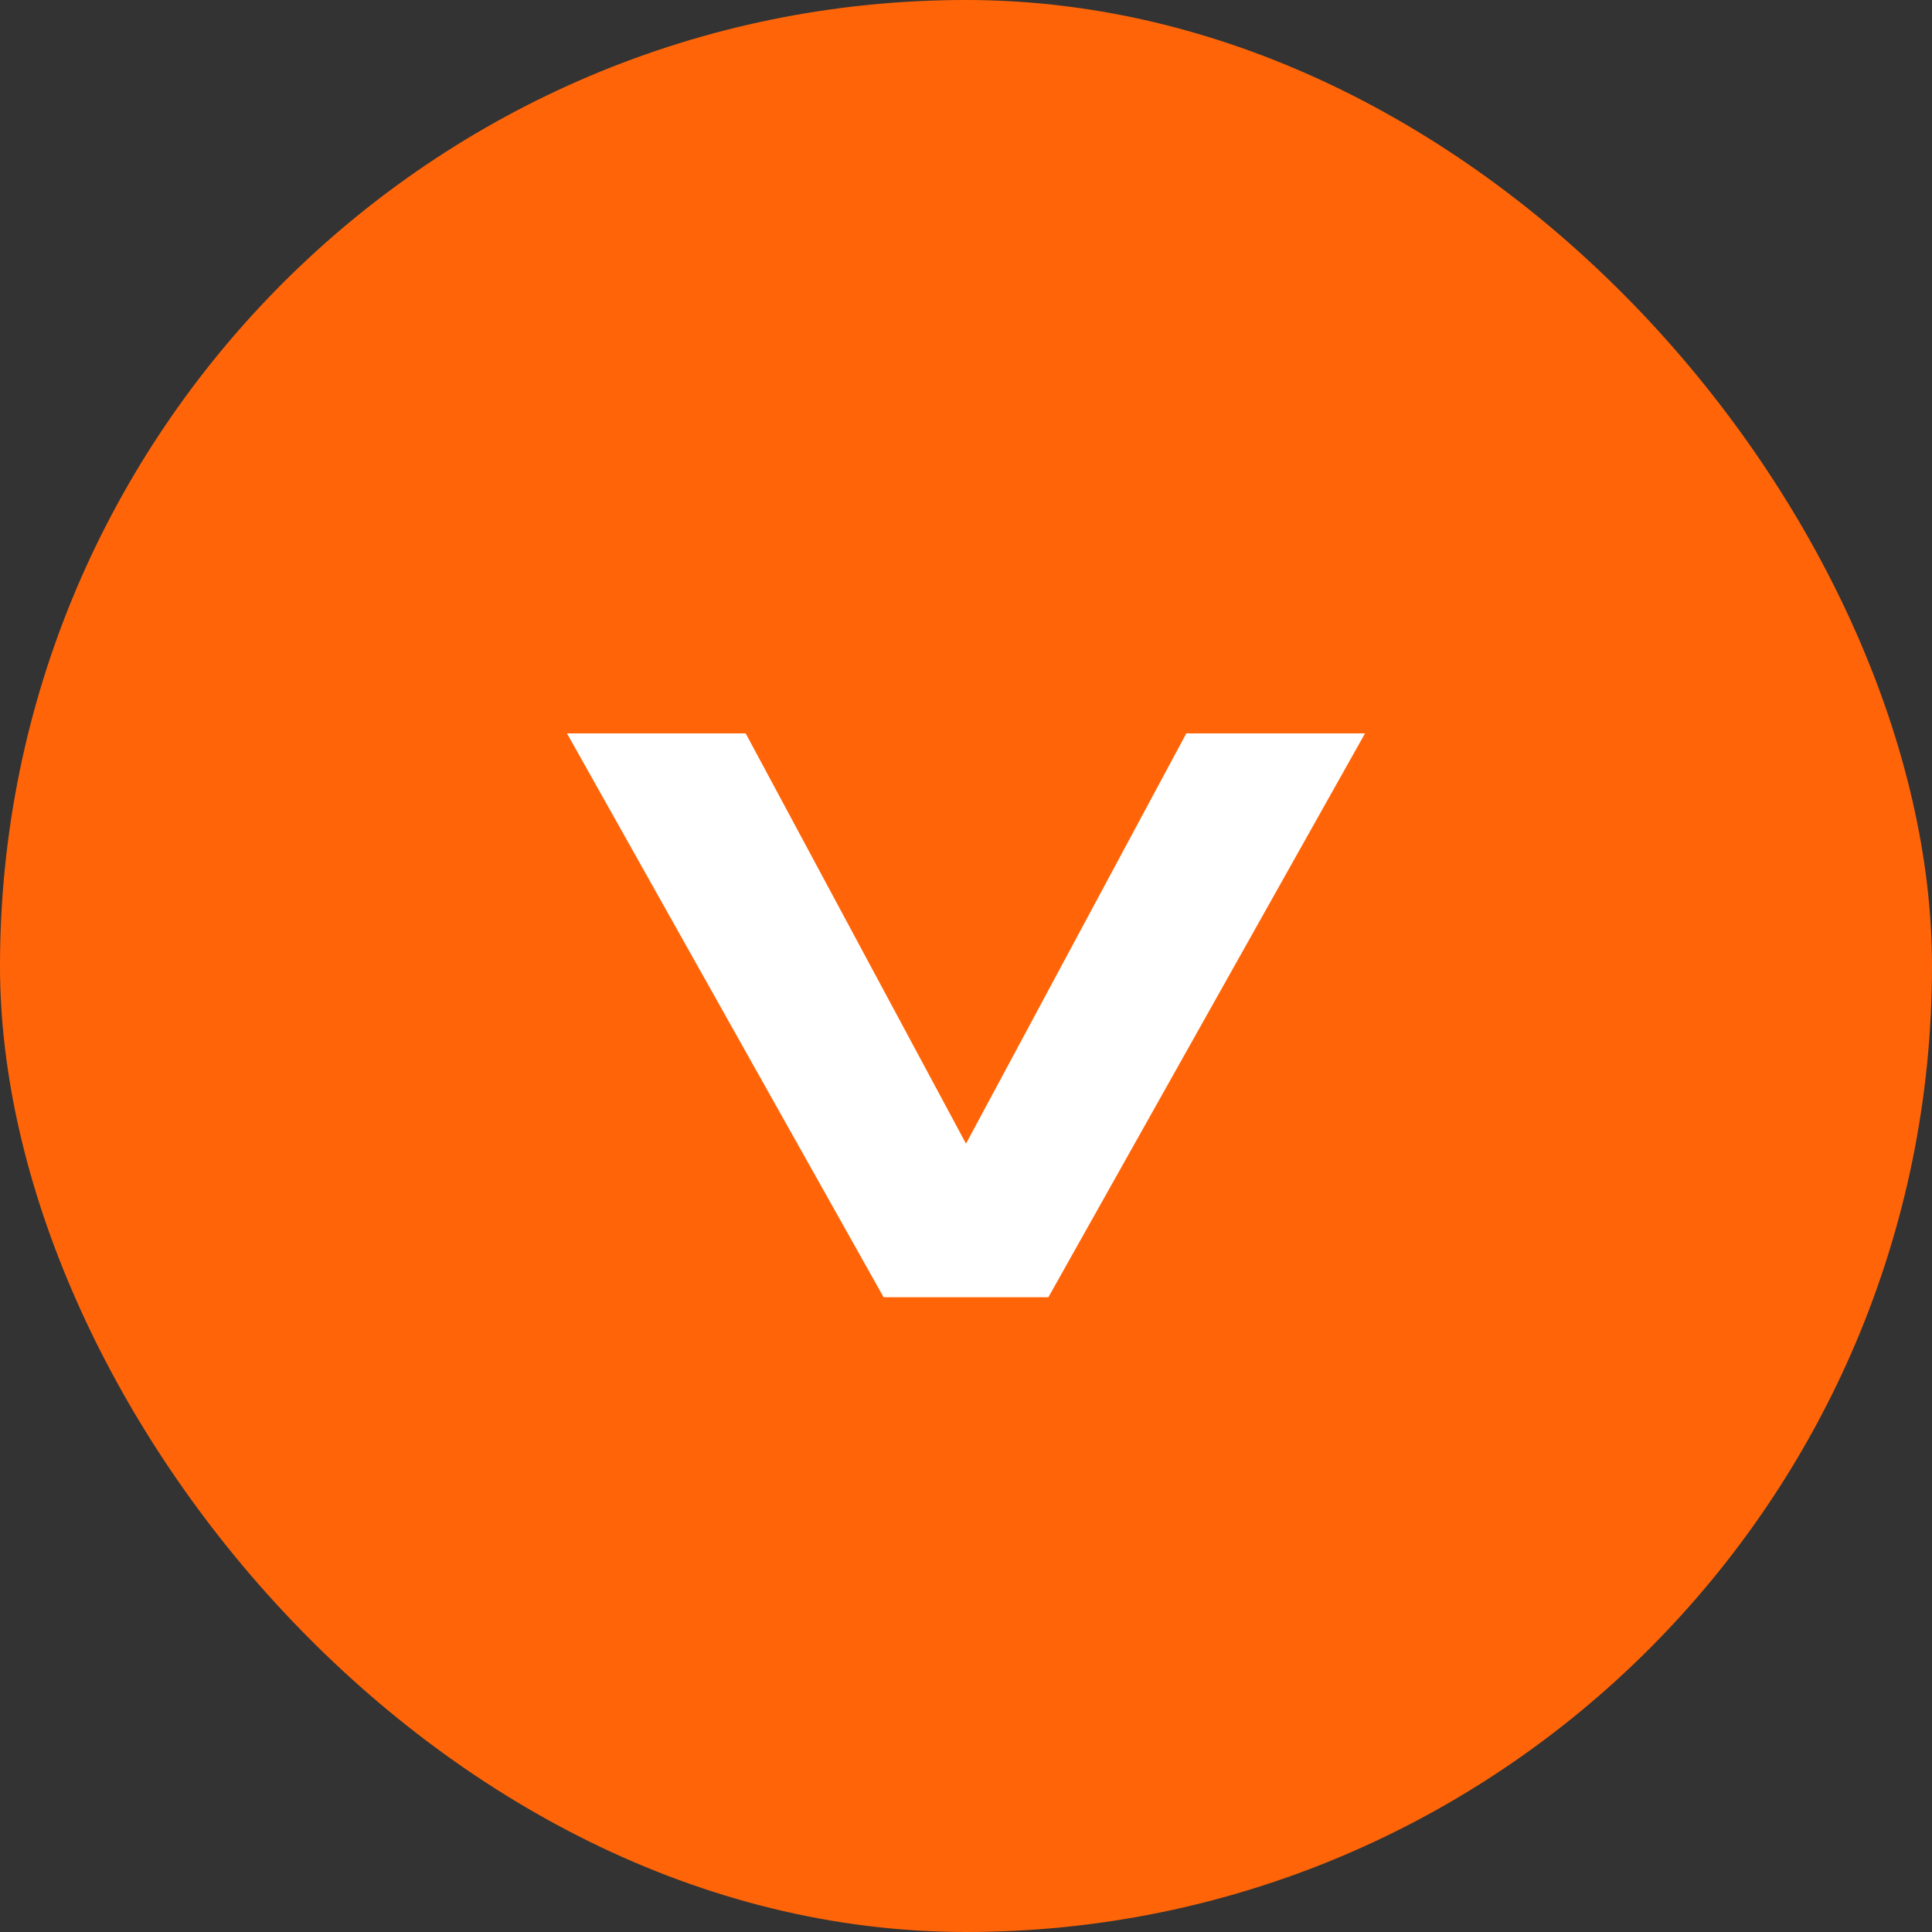
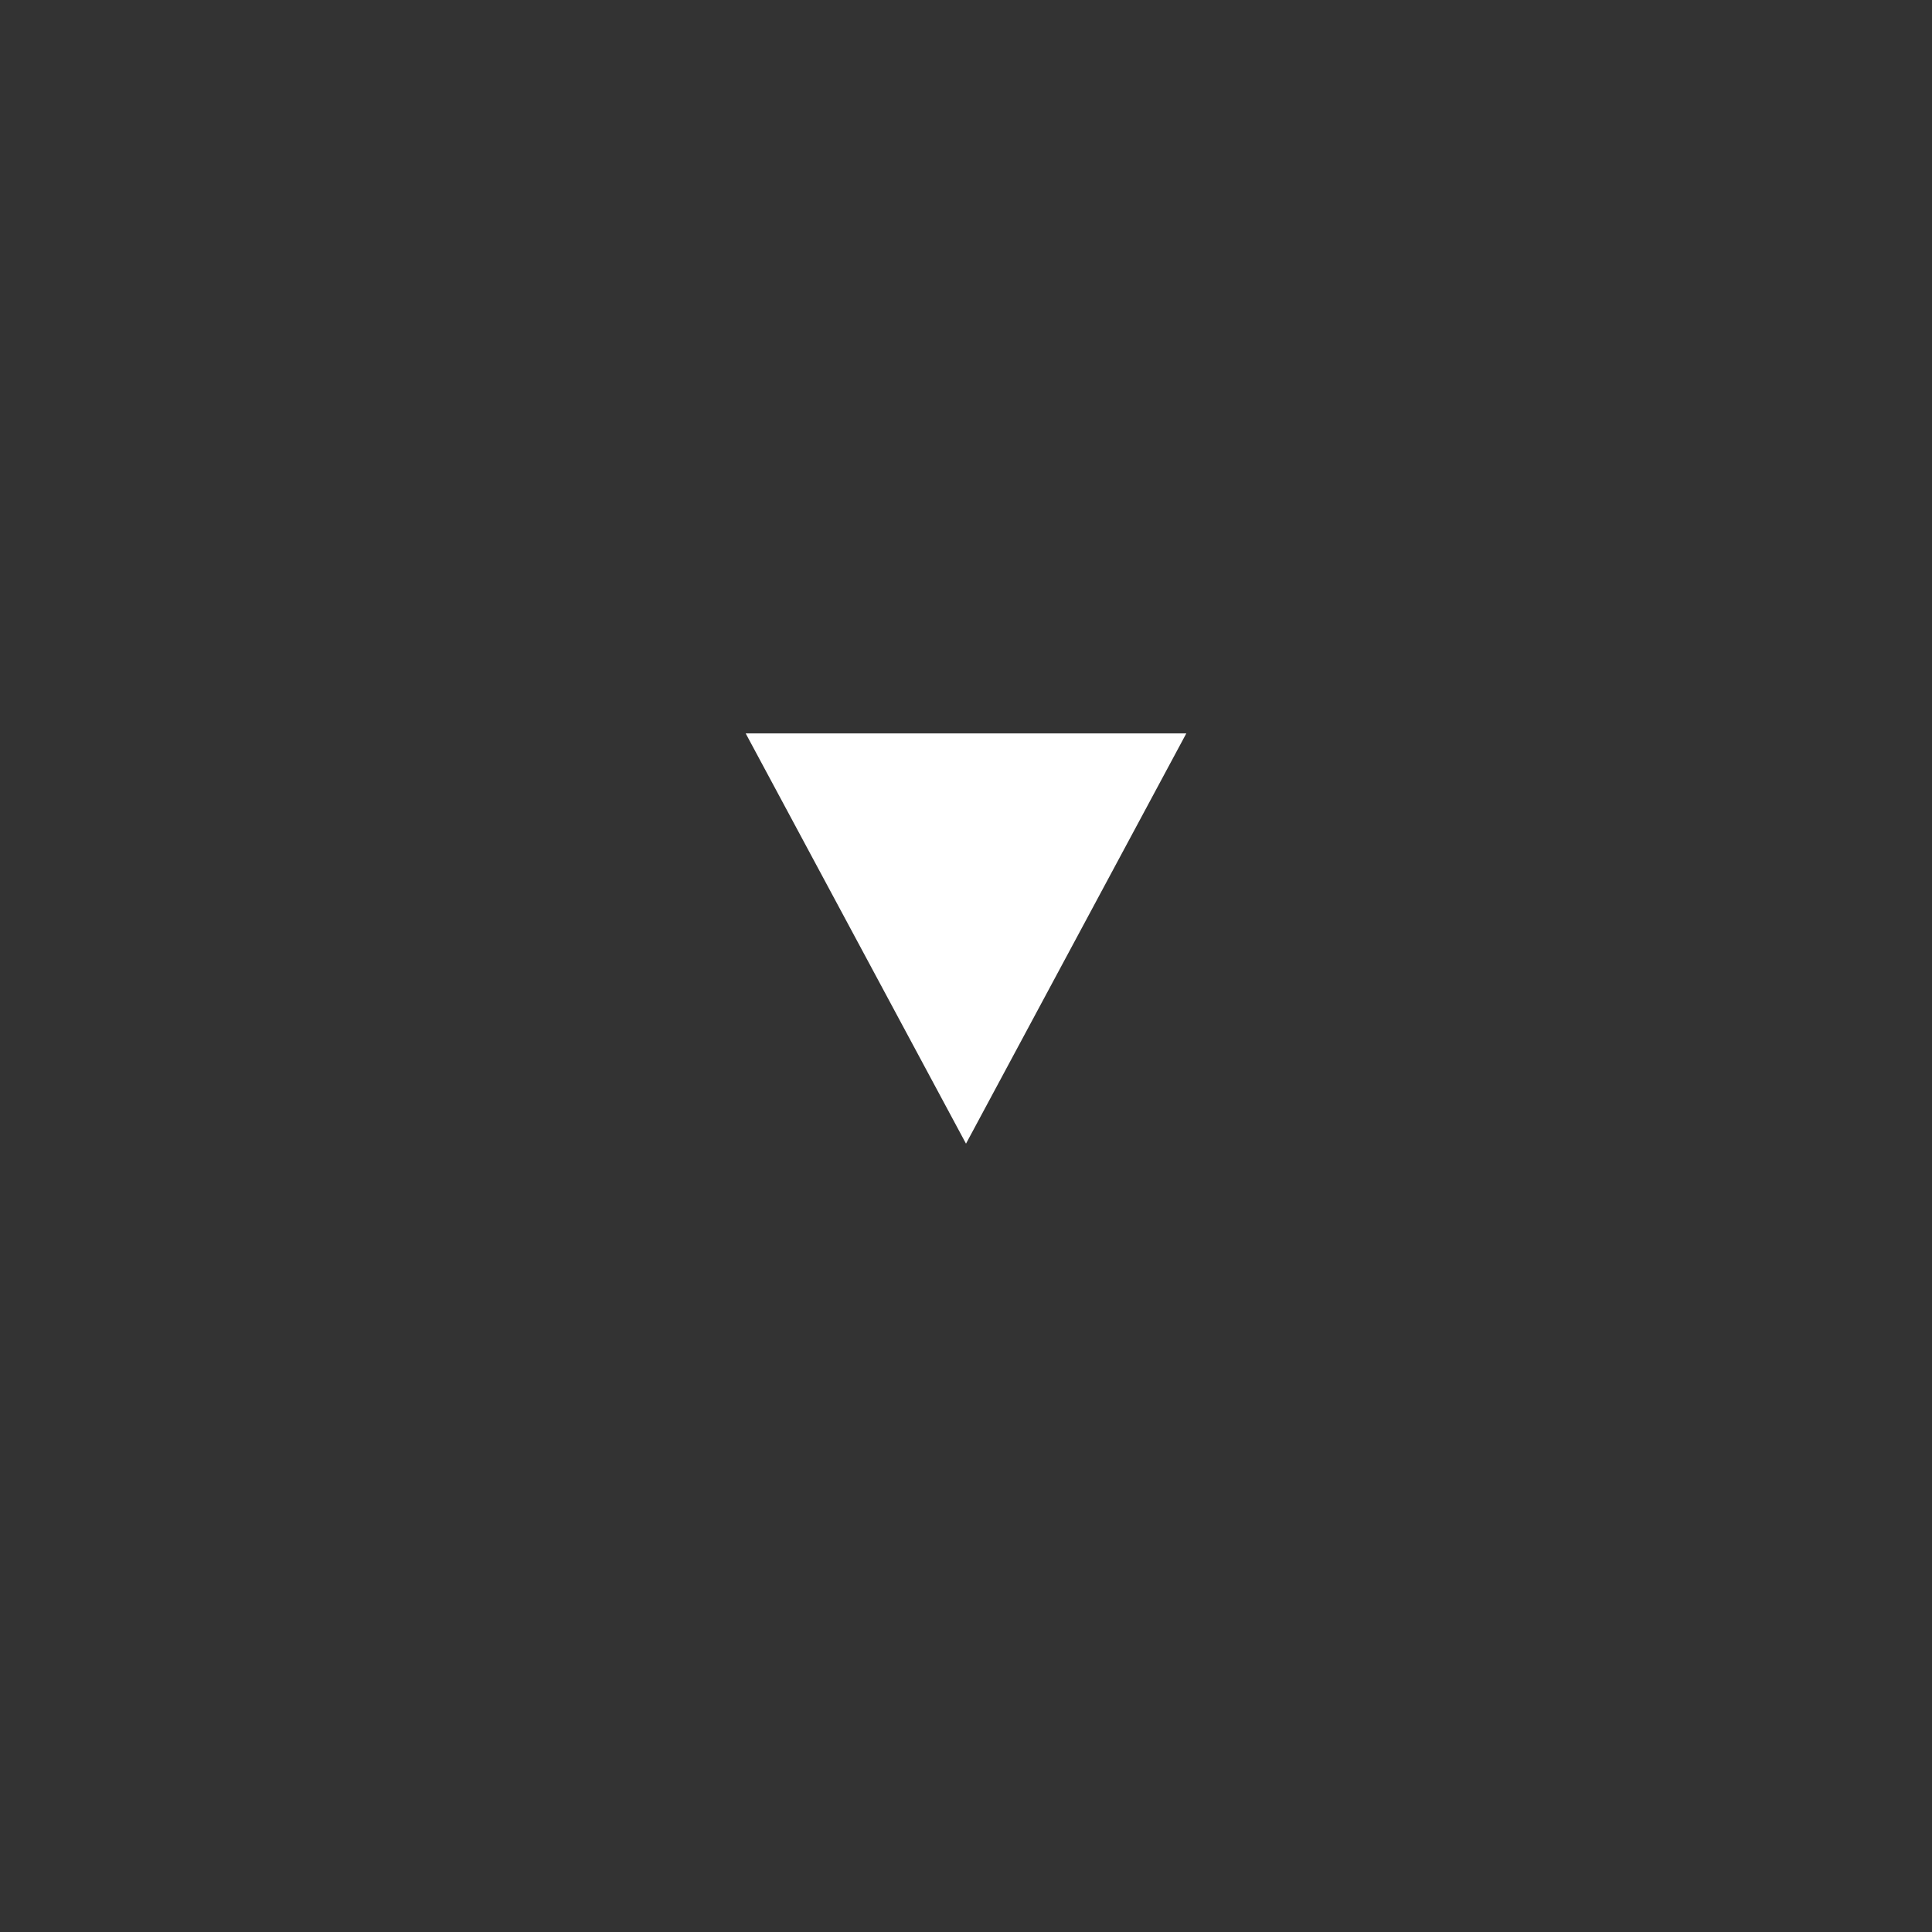
<svg xmlns="http://www.w3.org/2000/svg" width="49" height="49" viewBox="0 0 49 49" fill="none">
  <rect x="0" y="0" width="49" height="49" fill="#333333" stroke="none" />
-   <rect width="49" height="49" rx="24.5" fill="#FF6508" />
-   <path d="M14.38 18.6H18.912L24.5 29.006L30.088 18.6H34.62L26.59 32.9H22.41L14.38 18.6Z" fill="white" />
+   <path d="M14.38 18.6H18.912L24.5 29.006L30.088 18.6H34.62H22.41L14.38 18.6Z" fill="white" />
</svg>